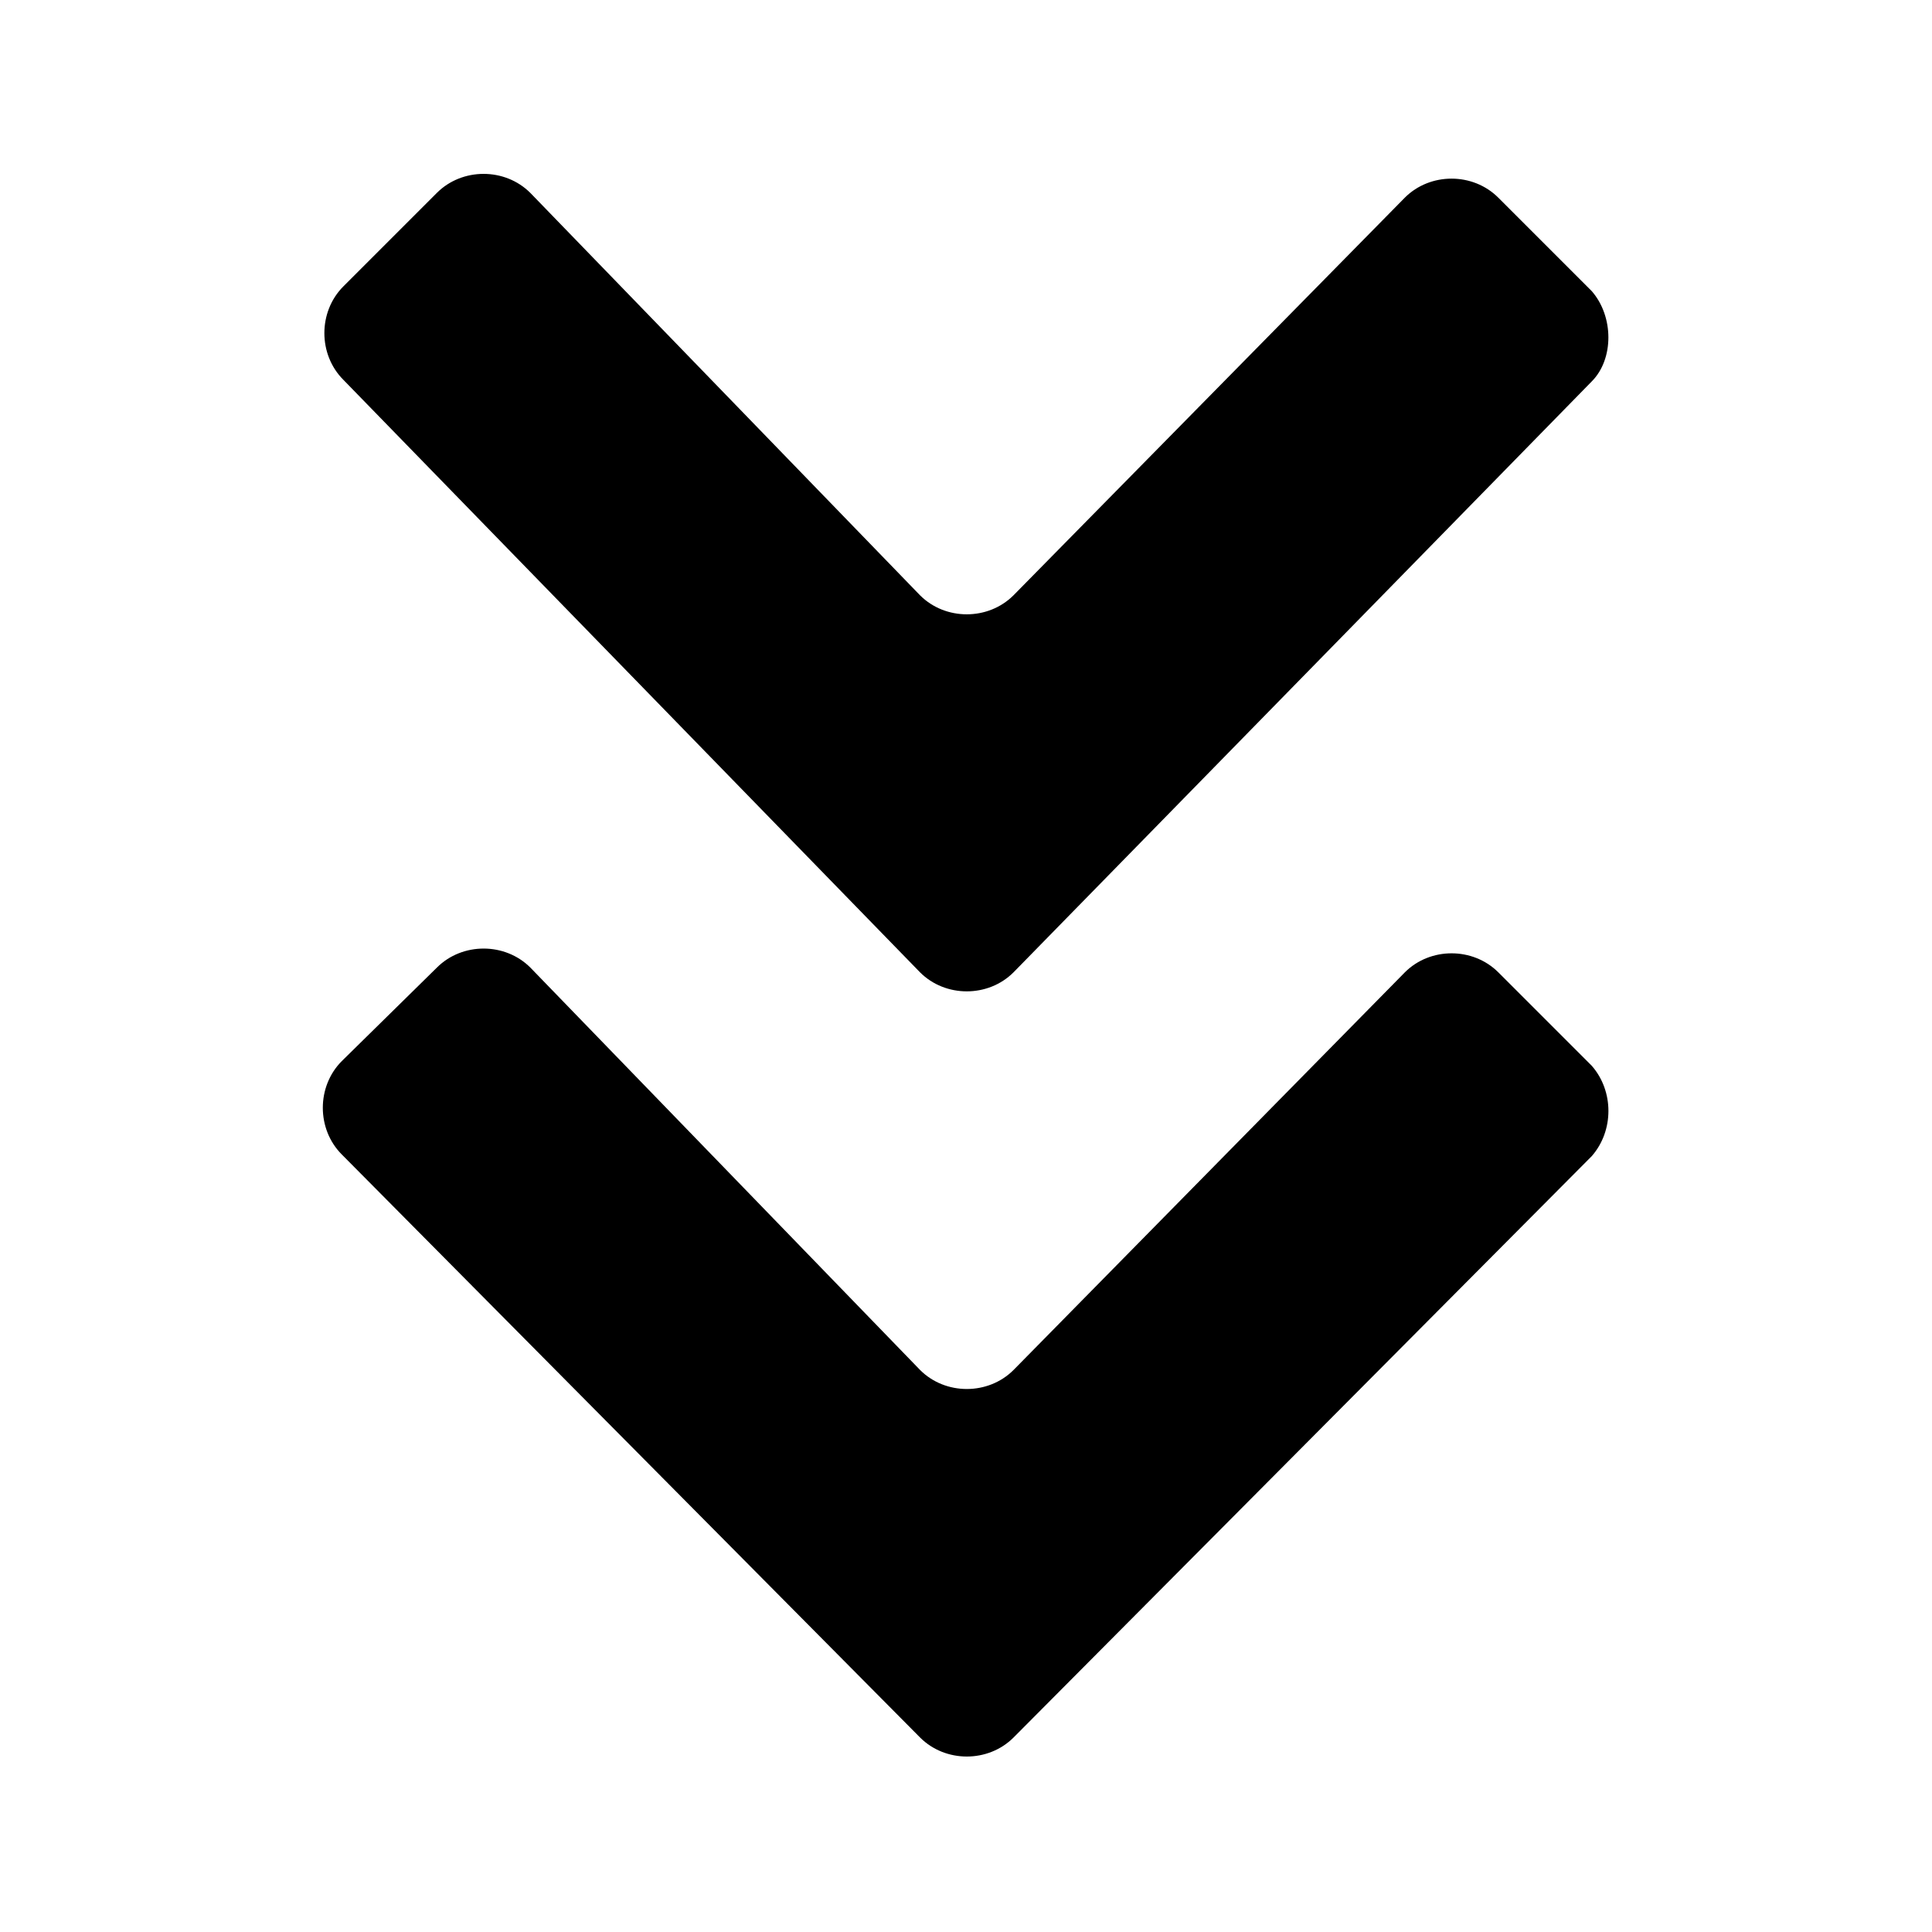
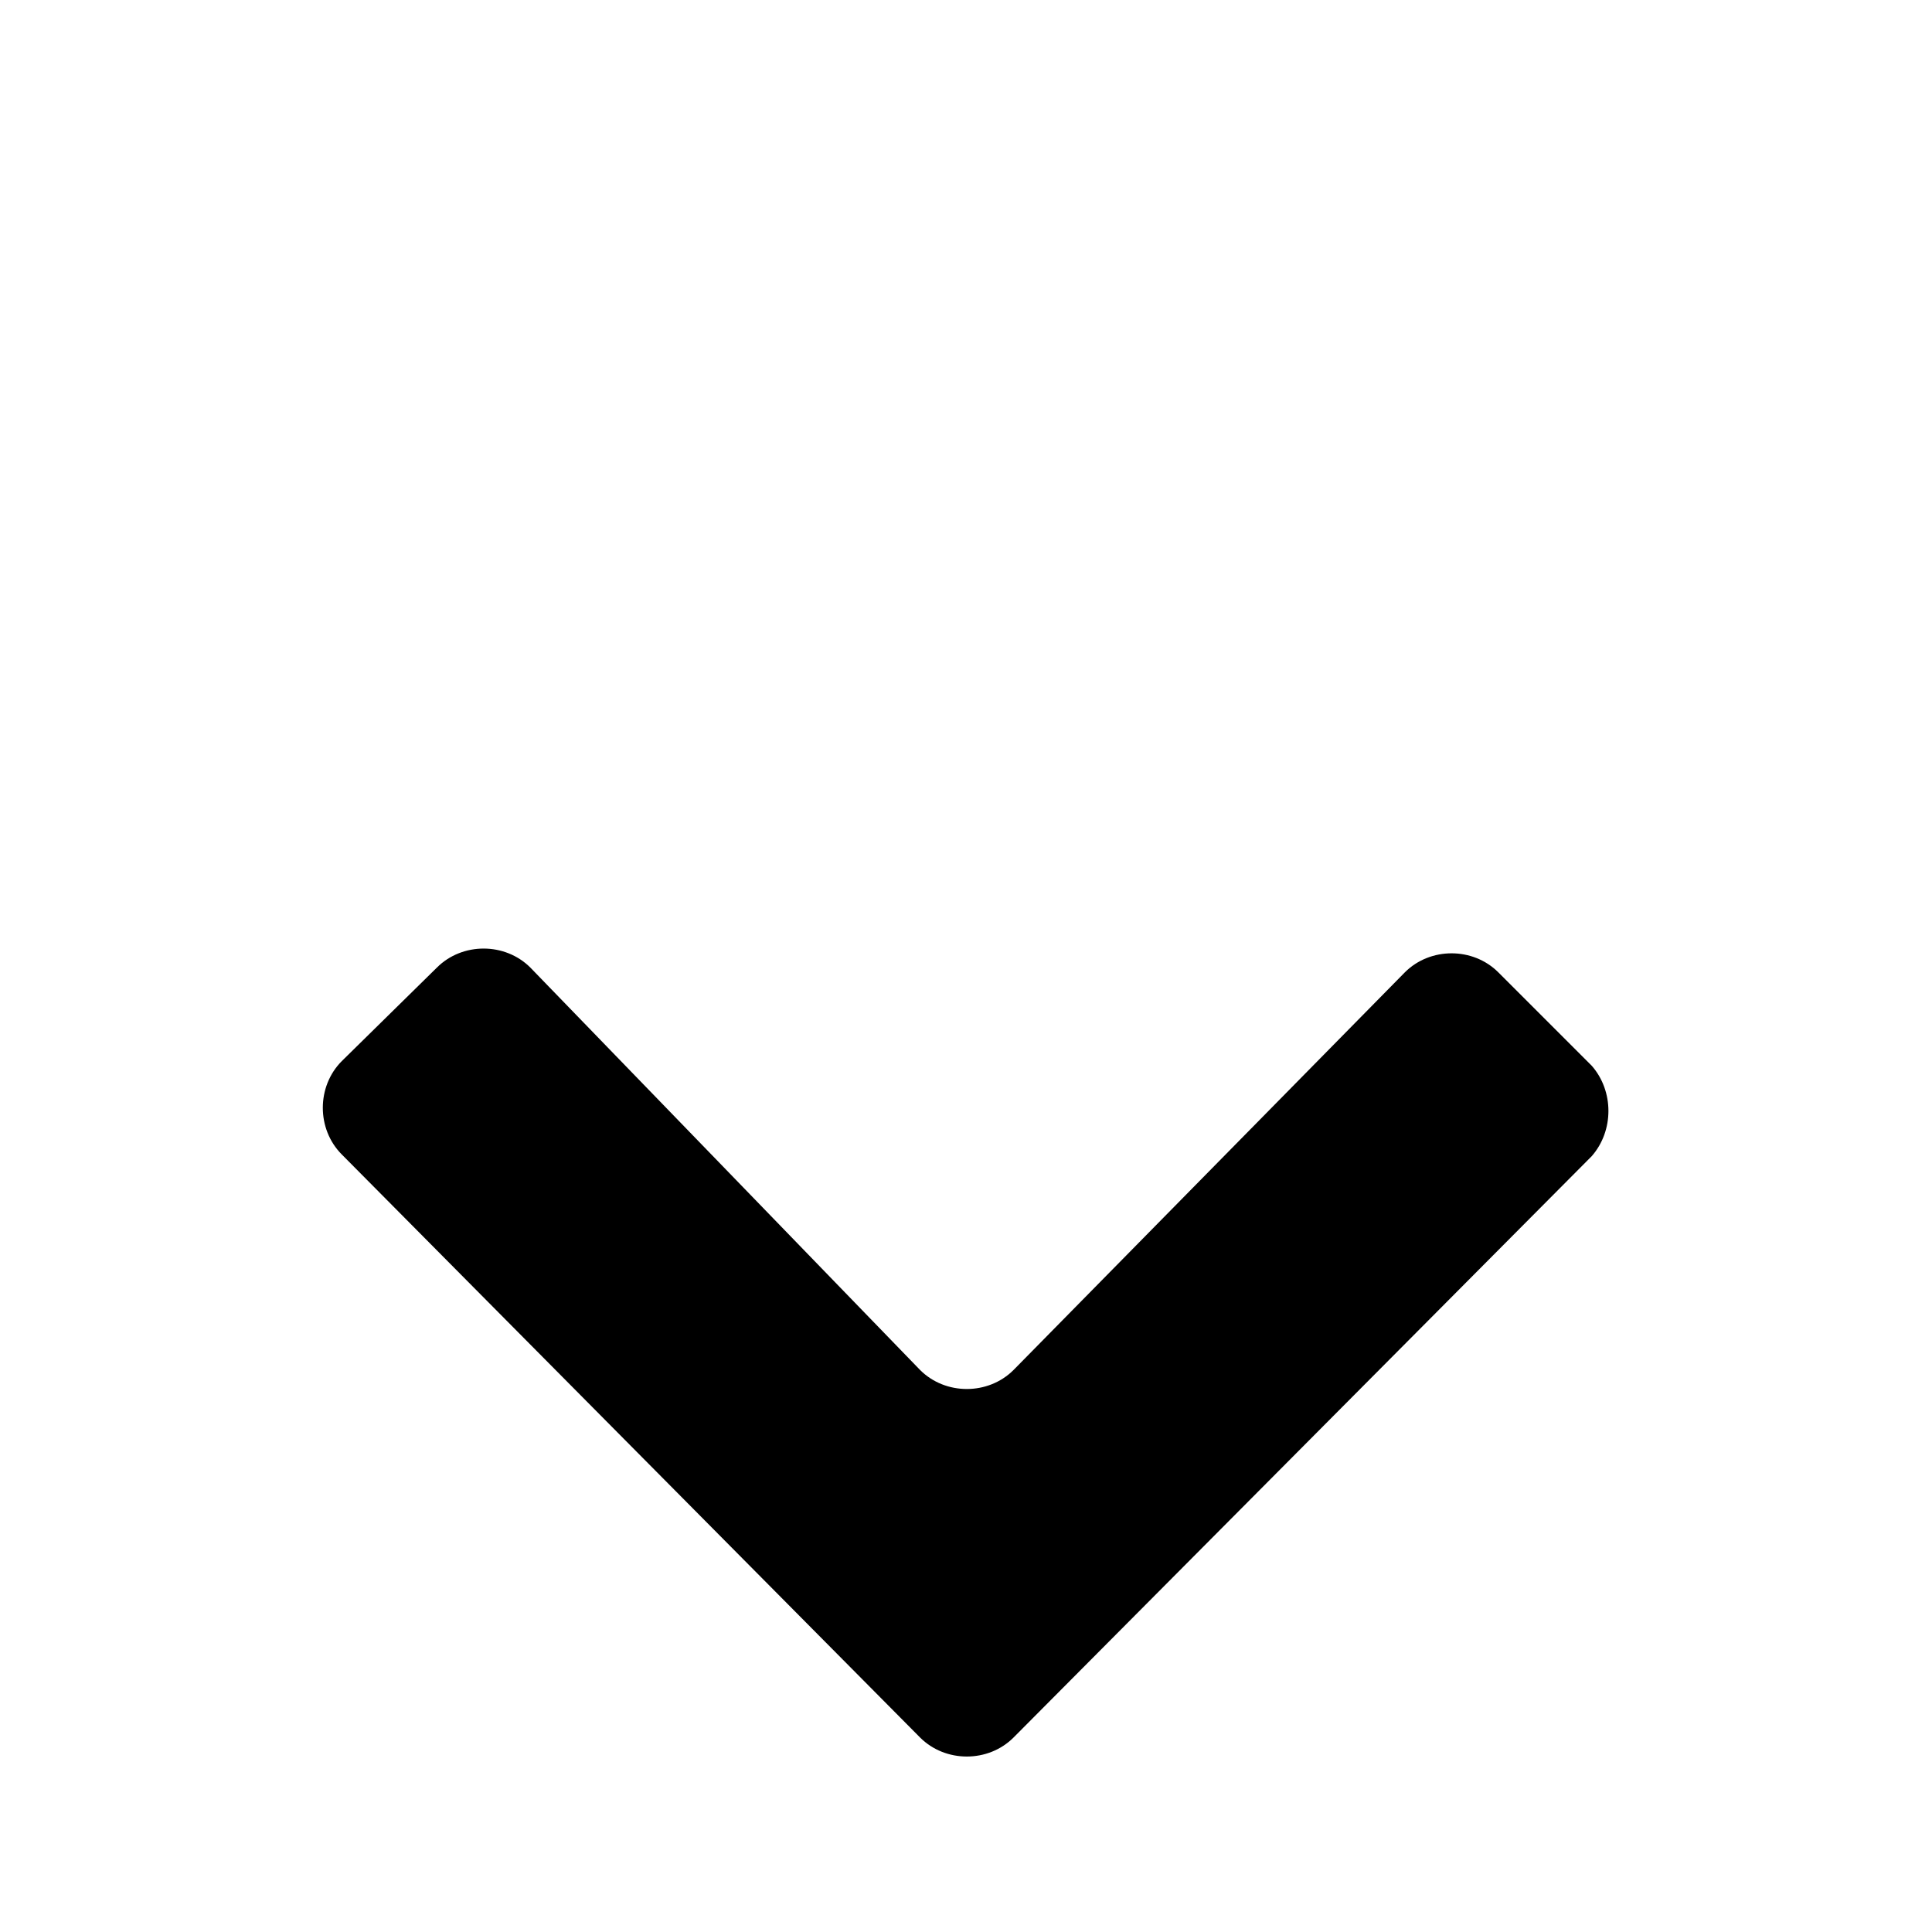
<svg xmlns="http://www.w3.org/2000/svg" fill="#000000" width="800px" height="800px" version="1.1" viewBox="144 144 512 512">
  <g>
-     <path d="m387.82 401.68c6.719 6.719 18.055 6.719 24.77 0l153.24-156.6c5.879-5.879 5.879-17.215 0-23.93l-24.77-24.77c-6.719-6.719-18.055-6.719-24.77 0l-103.7 105.38c-6.719 6.719-18.055 6.719-24.77 0l-103.28-106.64c-6.719-6.719-18.055-6.719-24.77 0l-24.77 24.77c-6.719 6.719-6.719 18.055 0 24.77z" />
    <path d="m541.07 401.68c-6.719-6.719-18.055-6.719-24.77 0l-103.7 105.38c-6.719 6.719-18.055 6.719-24.77 0l-103.28-106.64c-6.719-6.719-18.055-6.719-24.77 0l-25.191 24.77c-6.719 6.719-6.719 18.055 0 24.77l153.24 154.5c6.719 6.719 18.055 6.719 24.77 0l153.24-154.08c5.879-6.719 5.879-17.215 0-23.93z" />
  </g>
</svg>